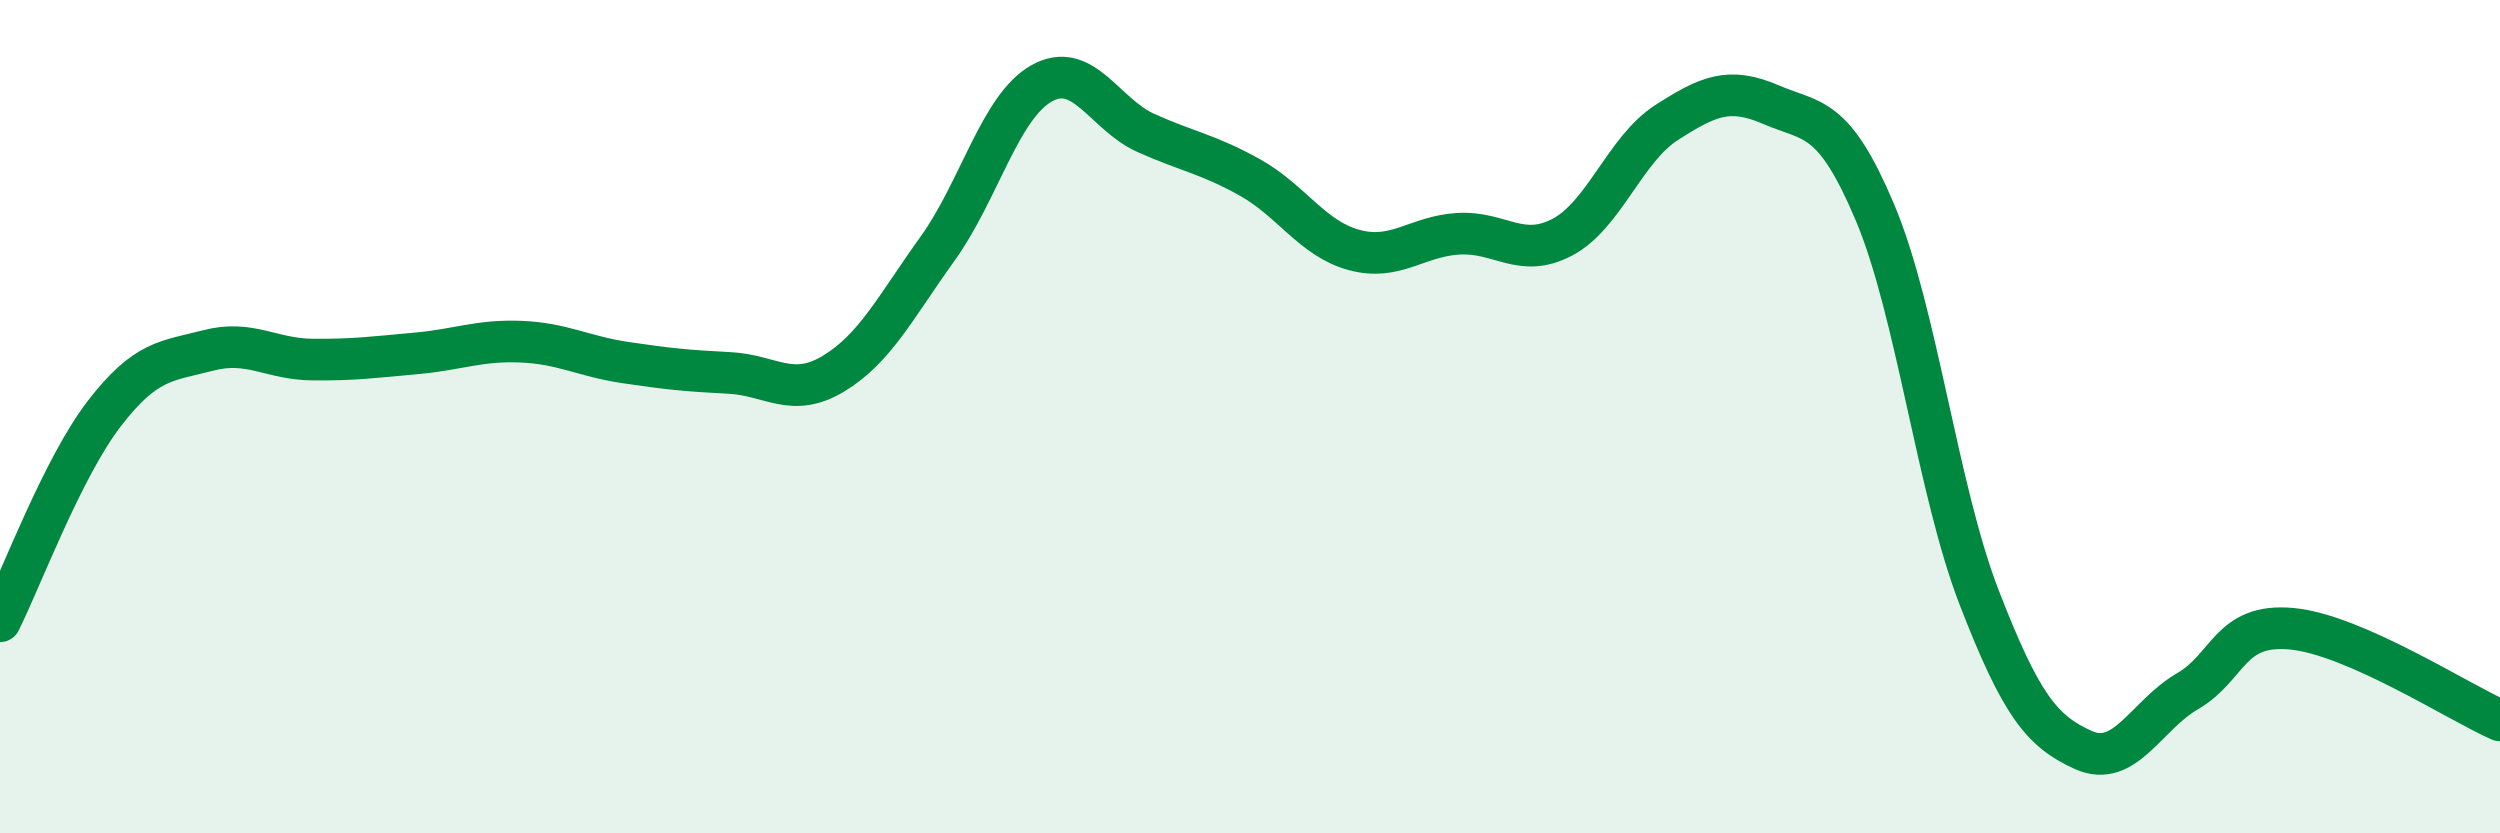
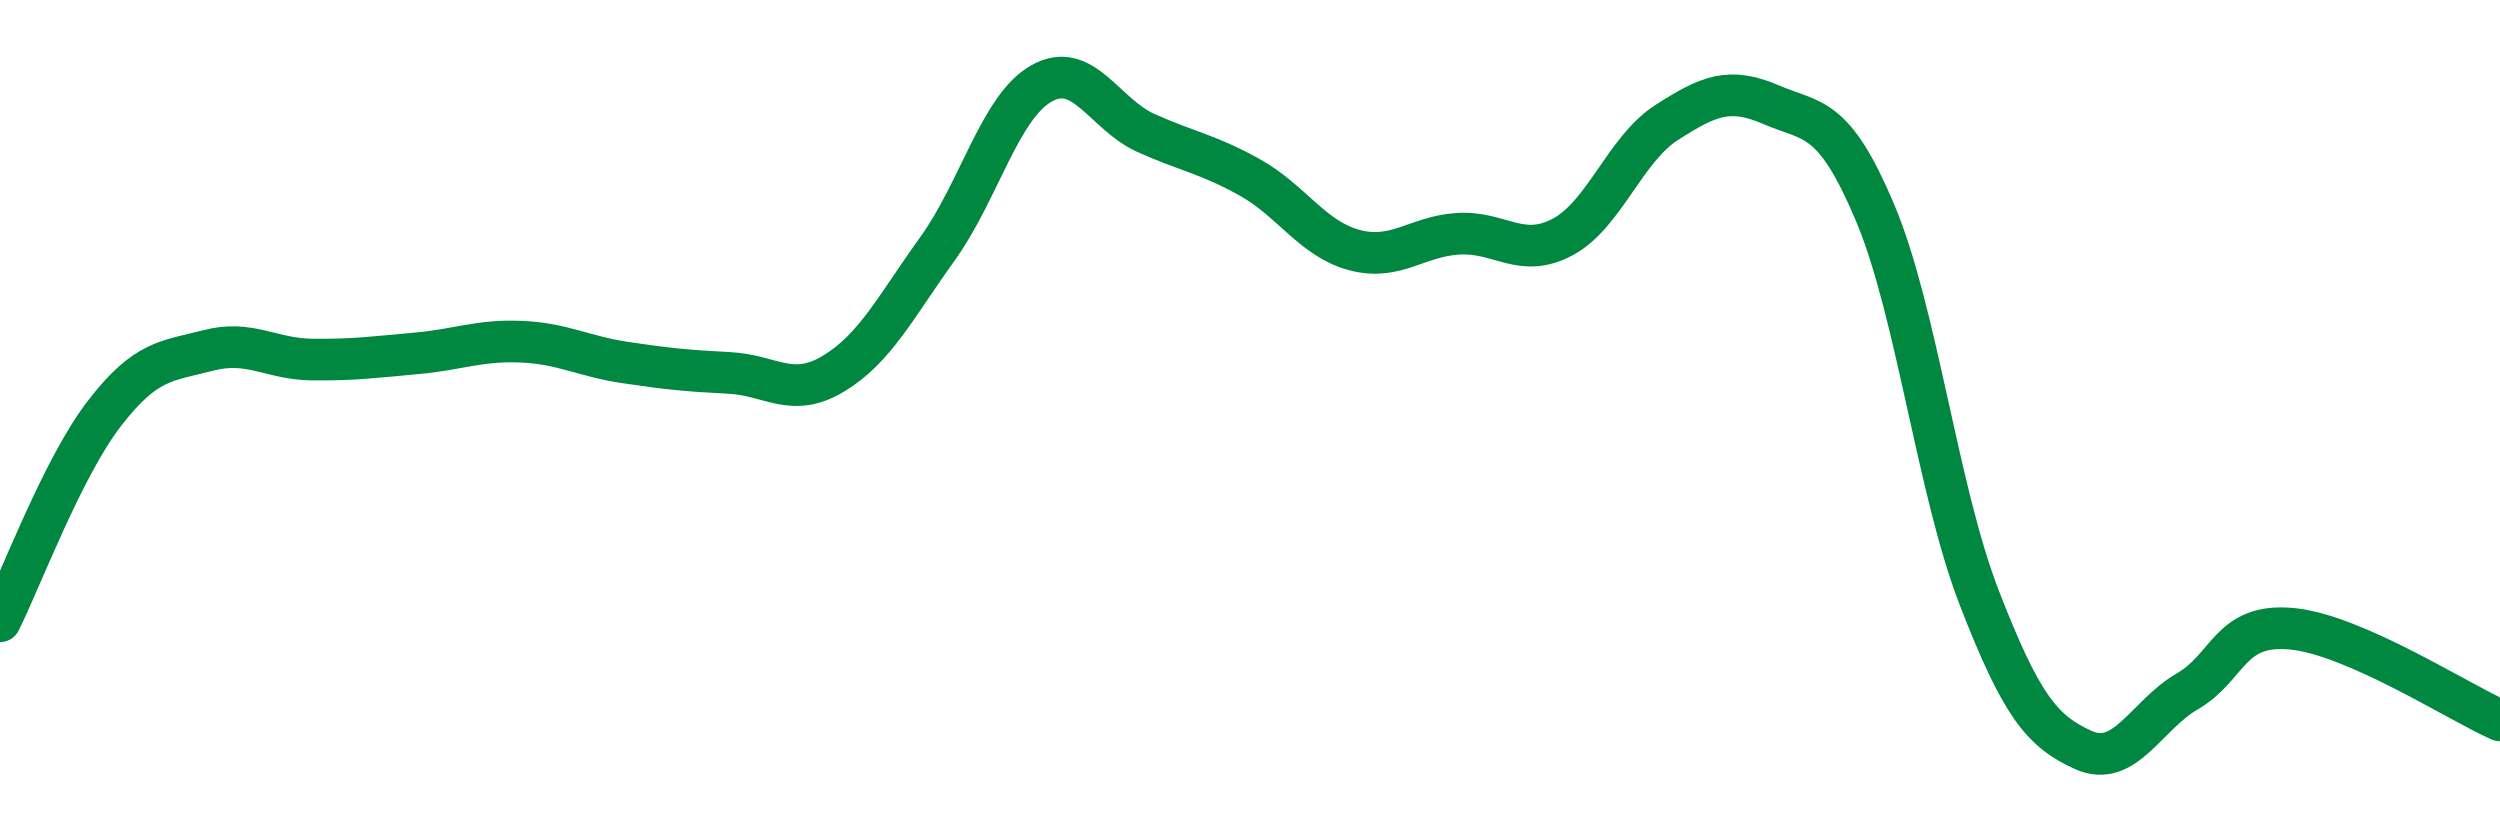
<svg xmlns="http://www.w3.org/2000/svg" width="60" height="20" viewBox="0 0 60 20">
-   <path d="M 0,14.91 C 0.5,13.91 1.5,11.23 2.5,9.93 C 3.5,8.63 4,8.67 5,8.41 C 6,8.15 6.5,8.62 7.5,8.63 C 8.5,8.64 9,8.57 10,8.48 C 11,8.39 11.5,8.16 12.5,8.2 C 13.5,8.24 14,8.55 15,8.7 C 16,8.85 16.5,8.9 17.5,8.95 C 18.5,9 19,9.57 20,8.97 C 21,8.37 21.5,7.36 22.5,5.97 C 23.5,4.58 24,2.56 25,2 C 26,1.44 26.5,2.74 27.5,3.19 C 28.5,3.64 29,3.7 30,4.26 C 31,4.82 31.5,5.73 32.5,6 C 33.5,6.27 34,5.67 35,5.61 C 36,5.55 36.5,6.22 37.5,5.69 C 38.5,5.16 39,3.58 40,2.94 C 41,2.3 41.5,2.08 42.5,2.51 C 43.5,2.94 44,2.73 45,5.1 C 46,7.47 46.5,11.76 47.5,14.34 C 48.5,16.92 49,17.55 50,18 C 51,18.45 51.5,17.17 52.5,16.59 C 53.5,16.01 53.5,14.95 55,15.09 C 56.5,15.23 59,16.85 60,17.29L60 20L0 20Z" fill="#008740" opacity="0.1" stroke-linecap="round" stroke-linejoin="round" />
  <path d="M 0,14.91 C 0.5,13.91 1.5,11.23 2.5,9.93 C 3.5,8.63 4,8.67 5,8.41 C 6,8.15 6.5,8.62 7.5,8.63 C 8.5,8.64 9,8.57 10,8.48 C 11,8.39 11.5,8.16 12.5,8.2 C 13.5,8.24 14,8.55 15,8.7 C 16,8.85 16.5,8.9 17.5,8.95 C 18.5,9 19,9.57 20,8.97 C 21,8.37 21.5,7.36 22.5,5.97 C 23.5,4.58 24,2.56 25,2 C 26,1.44 26.5,2.74 27.5,3.19 C 28.5,3.64 29,3.7 30,4.26 C 31,4.82 31.5,5.73 32.5,6 C 33.5,6.27 34,5.67 35,5.61 C 36,5.55 36.5,6.22 37.5,5.69 C 38.5,5.16 39,3.58 40,2.94 C 41,2.3 41.5,2.08 42.5,2.51 C 43.5,2.94 44,2.73 45,5.1 C 46,7.47 46.5,11.76 47.5,14.34 C 48.5,16.92 49,17.55 50,18 C 51,18.45 51.5,17.17 52.5,16.59 C 53.5,16.01 53.5,14.95 55,15.09 C 56.5,15.23 59,16.85 60,17.29" stroke="#008740" stroke-width="1" fill="none" stroke-linecap="round" stroke-linejoin="round" />
</svg>